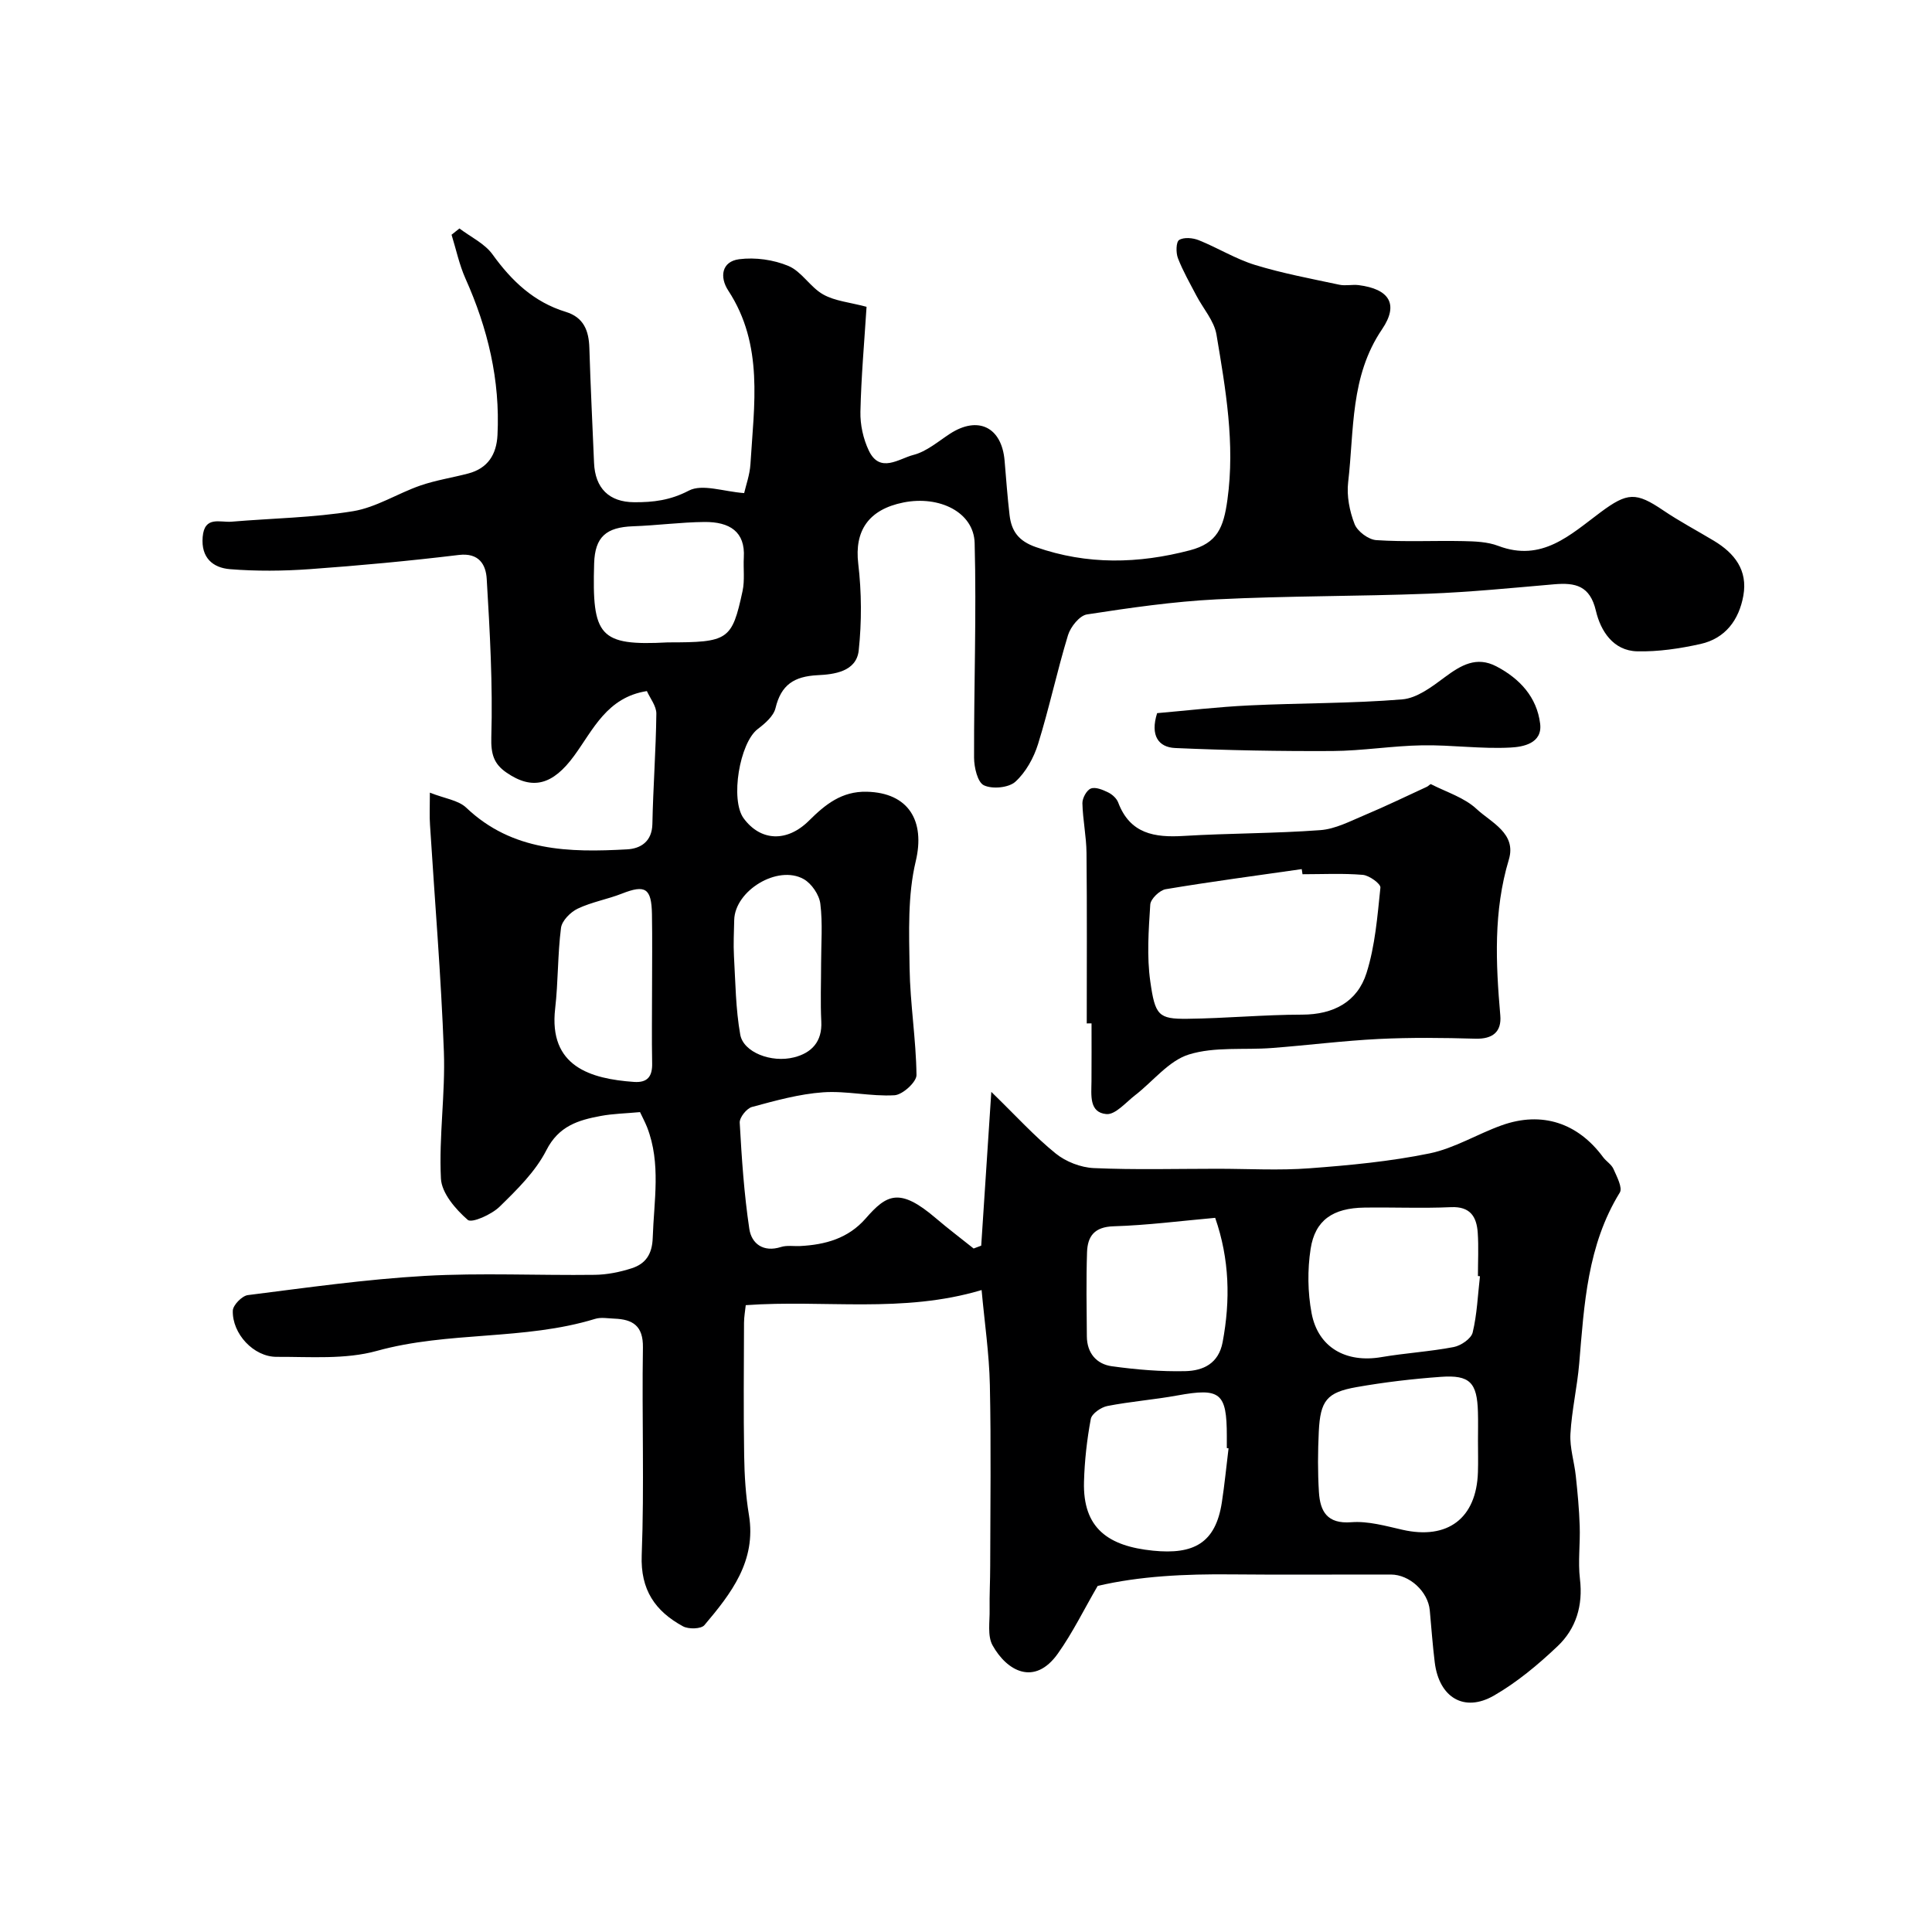
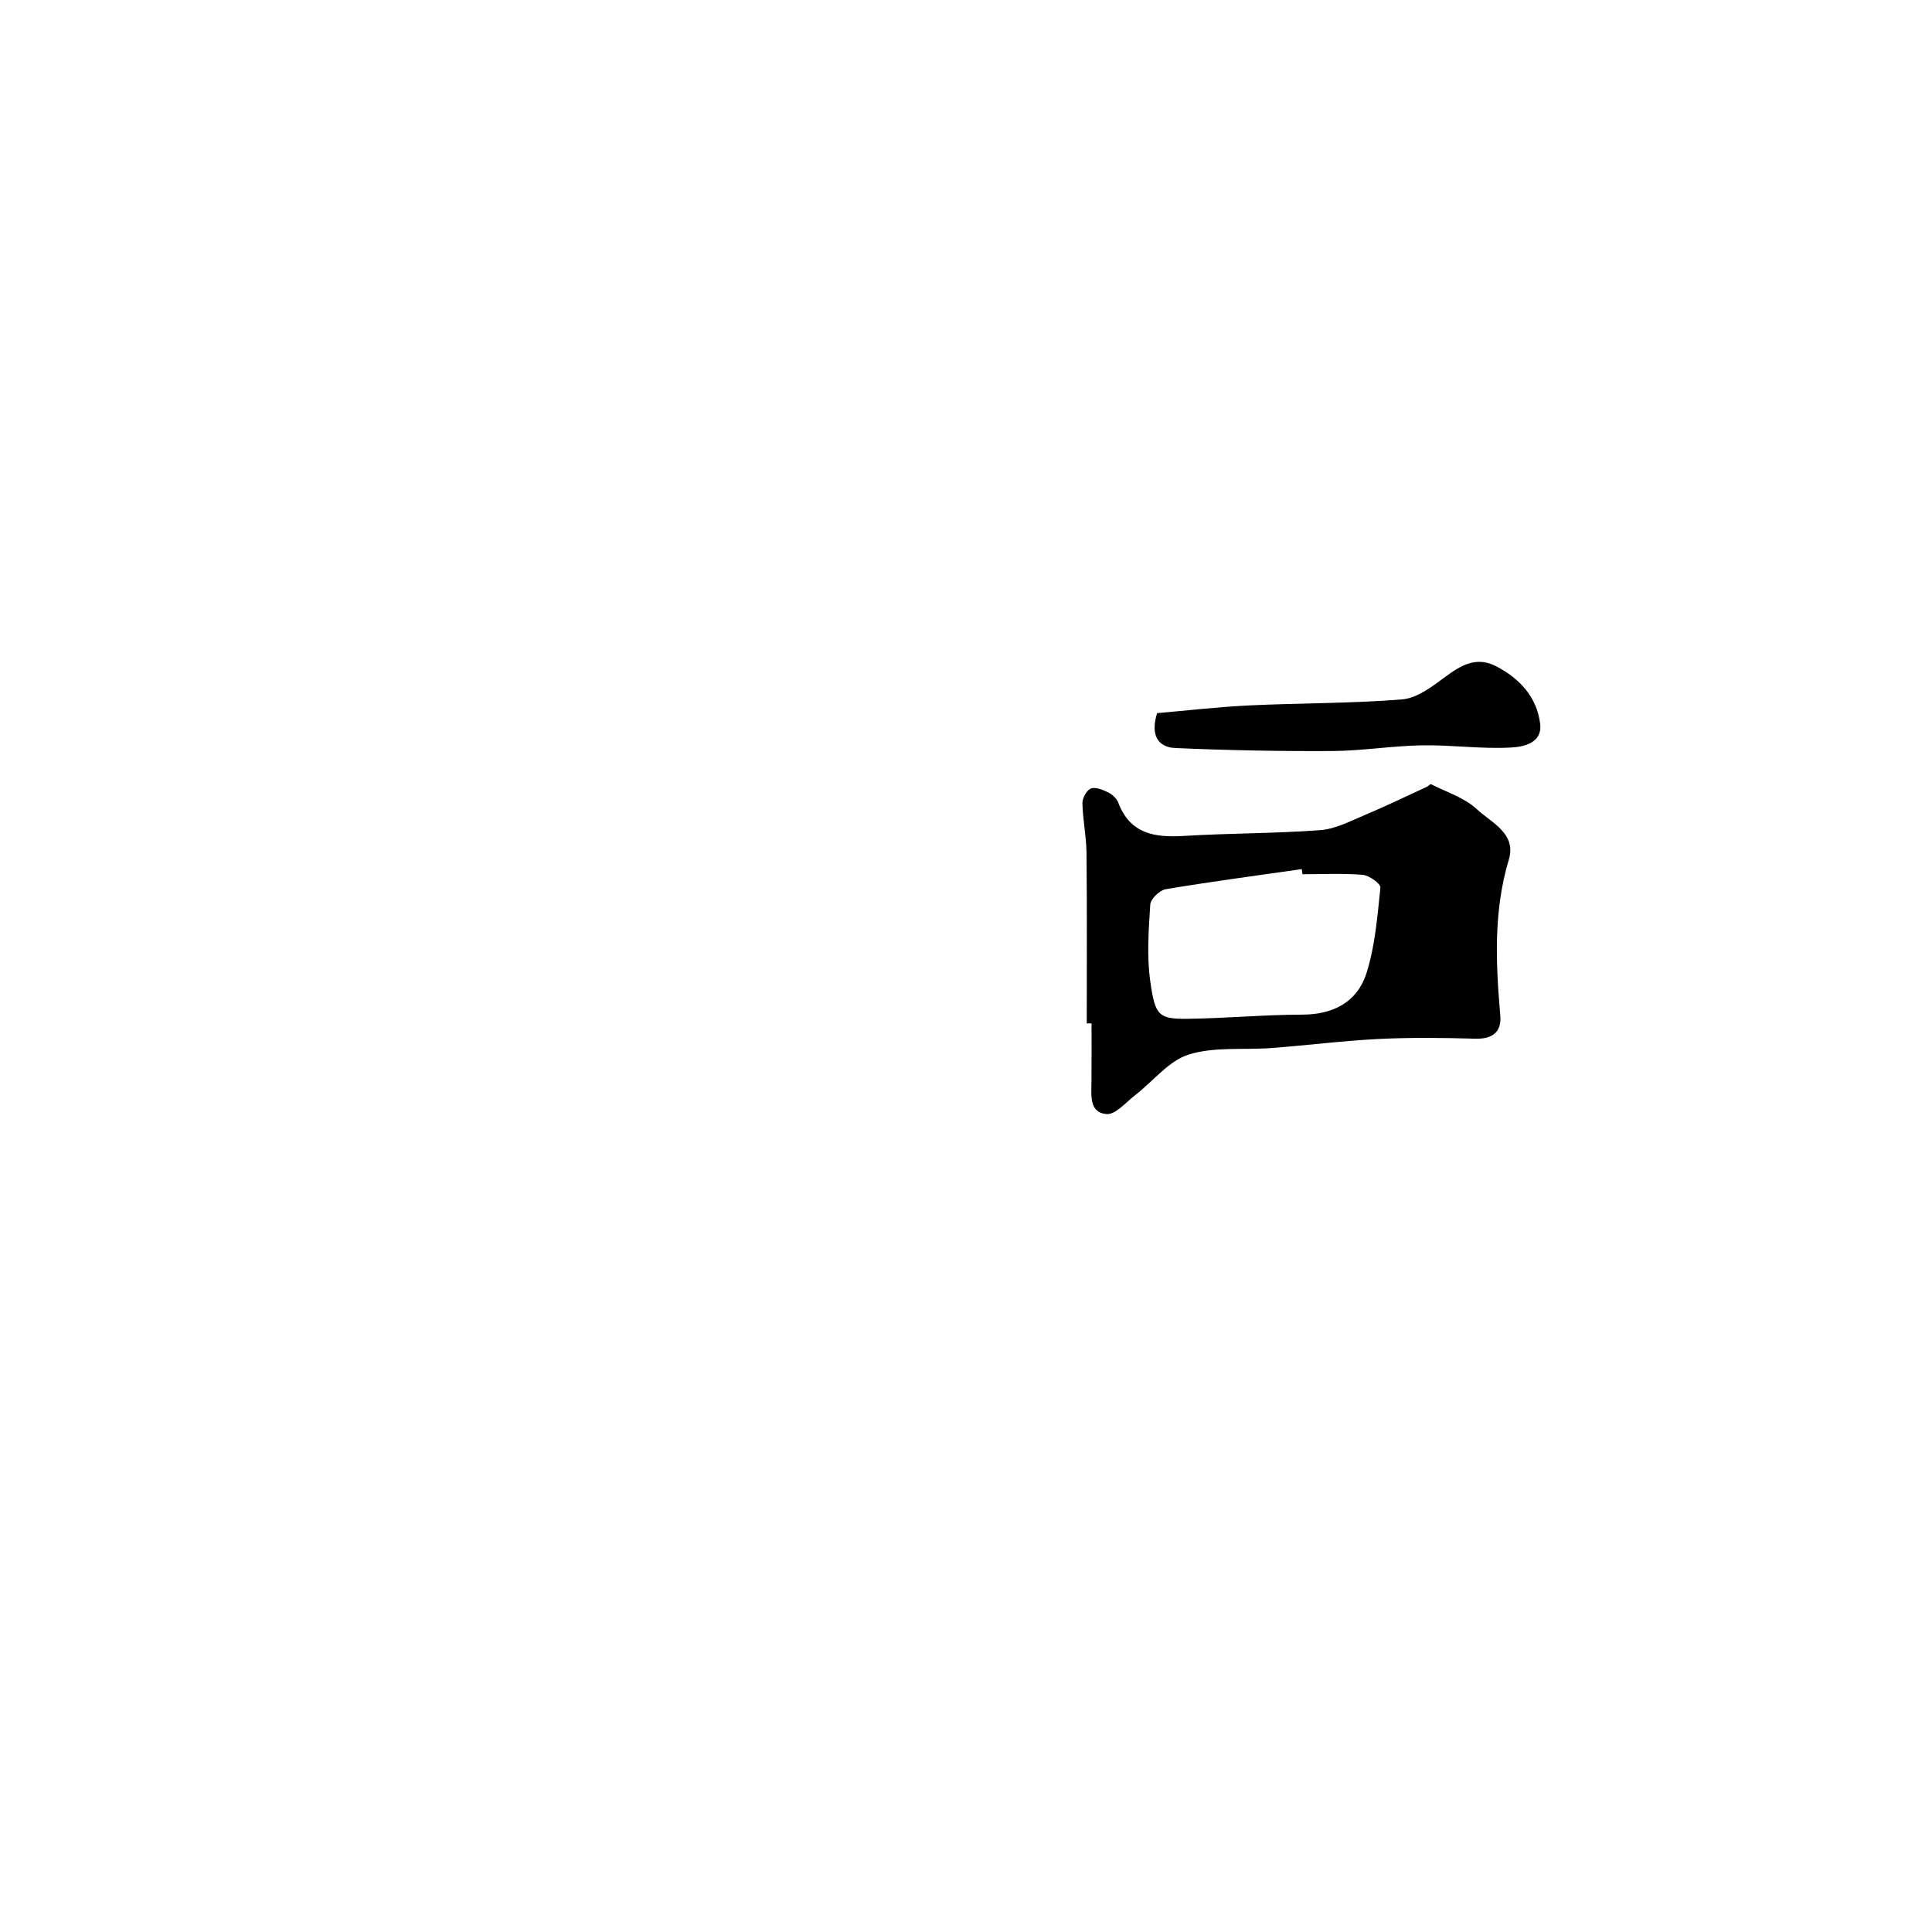
<svg xmlns="http://www.w3.org/2000/svg" enable-background="new 0 0 400 400" viewBox="0 0 400 400">
  <g fill="#000001">
-     <path d="m132.51 230.25c-2.98.28-5.61.32-8.15.8-4.62.86-8.68 2.06-11.24 7.09-2.25 4.42-6.07 8.16-9.69 11.7-1.66 1.62-5.76 3.45-6.59 2.72-2.51-2.19-5.4-5.53-5.55-8.55-.44-8.73.93-17.54.61-26.29-.58-15.65-1.89-31.28-2.87-46.91-.13-1.81-.03-3.62-.03-6.7 3.06 1.22 5.89 1.55 7.54 3.12 9.57 9.1 21.34 9.28 33.29 8.62 2.77-.15 5.16-1.58 5.24-5.25.15-7.61.73-15.22.82-22.83.02-1.59-1.3-3.2-1.96-4.69-8.26 1.29-11.1 7.97-15.04 13.37-4.44 6.09-8.65 7.22-14.05 3.49-2.57-1.77-3.22-3.78-3.12-7.3.32-10.91-.3-21.87-.95-32.78-.17-2.92-1.56-5.47-5.79-4.96-10.27 1.24-20.58 2.2-30.9 2.94-5.47.39-11.02.44-16.48 0-3.53-.29-6-2.36-5.64-6.66.37-4.44 3.59-2.97 5.97-3.17 8.39-.71 16.88-.82 25.16-2.17 4.81-.79 9.24-3.69 13.95-5.32 3.21-1.11 6.62-1.62 9.91-2.49 4.05-1.07 5.85-3.93 6.05-7.96.57-11.37-2.01-22.08-6.64-32.42-1.28-2.87-1.93-6.03-2.87-9.05.54-.43 1.09-.87 1.63-1.3 2.32 1.76 5.22 3.11 6.85 5.37 3.97 5.51 8.58 9.89 15.17 11.9 3.71 1.14 4.77 3.88 4.88 7.45.24 7.93.64 15.86.97 23.8.22 5.27 3.12 8.13 8.3 8.16 3.95.03 7.5-.4 11.32-2.4 2.78-1.46 7.21.2 11.46.51.37-1.62 1.16-3.78 1.3-5.98.74-12.26 2.79-24.68-4.59-35.95-1.84-2.81-1.37-6.02 2.25-6.49 3.33-.43 7.13.1 10.22 1.4 2.73 1.15 4.52 4.41 7.19 5.9 2.44 1.37 5.5 1.62 8.97 2.55-.46 7.26-1.11 14.49-1.27 21.73-.06 2.68.58 5.6 1.73 8.02 2.3 4.85 6.26 1.68 9.23.92 2.72-.69 5.12-2.78 7.57-4.38 5.82-3.78 10.73-1.39 11.32 5.56.32 3.76.59 7.52 1.03 11.27.39 3.32 1.84 5.37 5.45 6.63 10.65 3.73 21.26 3.45 31.9.66 5.66-1.49 6.96-4.67 7.76-10.5 1.6-11.61-.38-22.87-2.27-34.15-.48-2.86-2.77-5.4-4.18-8.11-1.33-2.54-2.77-5.05-3.8-7.71-.44-1.13-.4-3.36.24-3.77.99-.62 2.84-.45 4.07.04 3.93 1.58 7.62 3.88 11.64 5.12 5.71 1.75 11.62 2.85 17.47 4.1 1.28.27 2.68-.08 3.99.08 6.31.8 8.39 3.92 4.85 9.14-6.64 9.77-5.76 20.91-7.02 31.67-.33 2.82.29 5.99 1.33 8.66.59 1.52 2.88 3.23 4.51 3.33 5.97.4 11.99.07 17.99.2 2.43.05 5.03.14 7.25.99 9.04 3.43 14.94-2.32 21.18-6.96 5.57-4.14 7.34-4.21 12.98-.39 3.37 2.28 6.99 4.19 10.48 6.29 4.29 2.58 7.05 6.09 6.1 11.38-.91 5.04-3.74 8.84-8.86 9.99-4.28.95-8.74 1.62-13.1 1.52-5.01-.11-7.6-4.27-8.56-8.37-1.23-5.25-4.26-5.88-8.63-5.51-8.69.75-17.38 1.62-26.09 1.95-14.59.56-29.22.44-43.8 1.17-8.99.45-17.95 1.75-26.86 3.12-1.53.24-3.39 2.57-3.92 4.29-2.27 7.45-3.89 15.11-6.2 22.54-.89 2.86-2.53 5.84-4.7 7.81-1.38 1.25-4.76 1.57-6.51.74-1.32-.62-2.03-3.72-2.04-5.71-.04-14.82.51-29.66.12-44.46-.17-6.36-7.28-9.87-14.73-8.39-7.31 1.46-10.17 5.94-9.37 12.67.7 5.92.73 12.02.1 17.95-.47 4.44-5.16 4.98-8.51 5.14-4.9.25-7.56 2-8.72 6.82-.4 1.66-2.18 3.19-3.68 4.33-3.76 2.87-5.73 14.65-2.91 18.49 3.5 4.75 8.97 5.01 13.54.46 3.35-3.33 6.76-6.09 11.93-5.97 8.71.2 12.14 6.07 10.15 14.41-1.69 7.07-1.38 14.71-1.27 22.09.11 7.39 1.34 14.76 1.43 22.15.02 1.45-2.88 4.09-4.55 4.19-4.9.29-9.89-.95-14.78-.61-4.96.35-9.89 1.73-14.72 3.03-1.11.3-2.61 2.18-2.55 3.26.41 7.35.9 14.73 1.99 22 .46 3.04 2.89 4.9 6.54 3.74 1.22-.39 2.64-.14 3.97-.2 5.2-.27 9.95-1.56 13.57-5.7 4.34-4.97 6.99-6.52 14.54-.06 2.54 2.17 5.21 4.18 7.82 6.27.52-.2 1.04-.4 1.57-.59.66-10.12 1.33-20.25 2.09-31.84 5.17 5.03 8.97 9.23 13.32 12.75 2.1 1.71 5.2 2.91 7.9 3.03 8.51.38 17.05.14 25.58.14 6.37 0 12.76.38 19.1-.1 8.31-.62 16.68-1.41 24.83-3.08 5.17-1.06 9.92-4.03 14.98-5.83 8.29-2.95 15.72-.48 20.94 6.59.65.88 1.74 1.51 2.16 2.46.69 1.57 1.93 3.89 1.31 4.89-6.72 10.91-7.37 23.14-8.4 35.36-.41 4.89-1.55 9.72-1.82 14.61-.16 2.86.8 5.78 1.11 8.68.37 3.45.7 6.91.81 10.37.13 3.66-.38 7.37.05 10.99.66 5.5-.81 10.3-4.65 13.93-4.02 3.81-8.38 7.45-13.15 10.2-6.19 3.56-11.36.38-12.26-6.86-.44-3.58-.7-7.19-1.03-10.79-.35-3.85-4.17-7.41-8.06-7.41-11-.02-22 .08-33-.03-9.55-.1-19.04.35-27.7 2.39-2.83 4.86-5.17 9.68-8.23 13.99-4.84 6.83-10.56 3.65-13.53-1.69-1.1-1.98-.56-4.91-.61-7.42-.05-2.99.12-5.99.12-8.98.02-12.5.2-25-.07-37.5-.14-6.52-1.11-13.03-1.71-19.66-16.33 4.89-32.49 1.96-48.83 3.13-.12 1.14-.35 2.39-.36 3.65-.03 9.17-.12 18.33.03 27.5.06 4.11.32 8.25.99 12.3 1.57 9.54-3.7 16.26-9.22 22.8-.68.81-3.29.87-4.44.24-5.74-3.13-8.82-7.53-8.54-14.74.55-14.31.02-28.66.25-42.99.07-4.49-2.11-5.83-5.92-5.97-1.33-.05-2.76-.33-3.98.05-14.71 4.5-30.34 2.51-45.2 6.63-6.53 1.81-13.79 1.2-20.73 1.23-4.77.02-9.23-4.8-9.08-9.57.04-1.14 1.9-3.05 3.1-3.21 12.2-1.54 24.41-3.28 36.67-3.98 11.68-.66 23.44-.07 35.16-.22 2.57-.03 5.22-.57 7.67-1.36 2.86-.93 4.23-2.89 4.34-6.32.25-7.67 1.74-15.35-1.15-22.84-.47-1.18-1.08-2.3-1.48-3.17zm173.9 33.98c-.14-.01-.28-.03-.42-.04 0-2.99.16-5.99-.04-8.97-.23-3.29-1.53-5.47-5.53-5.29-5.97.27-11.96 0-17.94.09-6.49.09-10.21 2.58-11.13 8.54-.67 4.34-.61 9 .2 13.32 1.35 7.14 7.15 10.34 14.43 9.1 4.98-.85 10.05-1.14 15-2.09 1.5-.29 3.61-1.73 3.92-3.01.91-3.78 1.06-7.75 1.51-11.65zm-.41 34.09c0-1.99.05-3.99-.01-5.98-.17-6.09-1.67-7.71-7.66-7.28-5.85.42-11.72 1.11-17.49 2.13-6.16 1.09-7.49 2.8-7.8 9.23-.2 4.16-.23 8.35.03 12.51.25 3.96 1.68 6.62 6.7 6.23 3.47-.27 7.1.77 10.58 1.56 9.36 2.13 15.34-2.35 15.64-11.93.07-2.16.01-4.32.01-6.47zm-51.64 1.54c-.12-.02-.24-.03-.36-.05 0-.83 0-1.66 0-2.5 0-8.97-1.37-10.01-10.21-8.4-4.82.88-9.73 1.25-14.53 2.19-1.31.26-3.21 1.58-3.42 2.67-.8 4.28-1.29 8.65-1.41 13-.27 9.67 5.05 13.35 14.29 14.28 8.41.85 12.95-1.55 14.25-9.99.57-3.71.93-7.46 1.39-11.2zm-2.77-47.72c-7.09.63-14.05 1.54-21.04 1.75-3.98.12-5.38 2.08-5.49 5.36-.19 5.81-.09 11.63-.04 17.44.03 3.44 1.99 5.74 5.19 6.18 5.03.69 10.15 1.13 15.22 1.01 3.64-.09 6.86-1.54 7.7-5.99 1.63-8.68 1.44-17.19-1.54-25.75zm-116.59-47.42c0-5.14.07-10.29-.02-15.43-.09-5.42-1.38-6.18-6.21-4.28-3 1.18-6.28 1.74-9.17 3.12-1.49.71-3.26 2.5-3.45 3.98-.71 5.53-.57 11.16-1.21 16.7-1.38 12 7.31 14.55 16.31 15.19 2.82.2 3.83-1.14 3.77-3.86-.1-5.13-.02-10.28-.02-15.42zm3.26-71.72c12.54 0 13.28-.44 15.48-10.64.48-2.23.13-4.64.26-6.96.31-5.3-2.9-7.38-8.18-7.33-4.92.05-9.84.72-14.77.89-5.52.2-7.87 2.17-8.04 7.68-.45 15.09 1.03 17.12 15.25 16.36zm31.74 66.54c0-4.15.35-8.35-.16-12.44-.23-1.85-1.81-4.17-3.44-5.09-5.39-3.03-14.26 2.38-14.39 8.48-.05 2.49-.19 4.99-.05 7.47.31 5.43.35 10.92 1.3 16.25.65 3.65 6.42 5.9 11.15 4.7 3.6-.91 5.84-3.22 5.63-7.4-.2-3.98-.04-7.98-.04-11.97z" />
    <path d="m225 211.89c0-11.76.07-23.53-.05-35.29-.03-3.44-.77-6.86-.85-10.3-.02-1.05.87-2.7 1.75-3.04.96-.38 2.48.26 3.58.8.85.41 1.76 1.24 2.08 2.09 2.45 6.49 7.52 7.29 13.57 6.92 9.42-.57 18.88-.5 28.28-1.2 3.12-.23 6.19-1.86 9.17-3.11 4.36-1.83 8.62-3.9 12.92-5.88.3-.14.67-.59.82-.52 3.21 1.64 6.92 2.77 9.46 5.15 3 2.79 8.29 5.03 6.66 10.46-3.21 10.68-2.71 21.42-1.77 32.27.29 3.37-1.55 4.91-5.15 4.81-6.68-.19-13.38-.27-20.06.06-7.38.37-14.73 1.31-22.1 1.87-5.76.44-11.84-.32-17.19 1.35-4.16 1.3-7.39 5.55-11.09 8.41-1.93 1.49-4.11 4.09-5.97 3.92-3.62-.33-3.1-3.96-3.08-6.78.03-4 .01-8 .01-12-.32.01-.66.01-.99.01zm44.67-30.89c-.05-.35-.1-.7-.16-1.06-9.39 1.35-18.8 2.59-28.16 4.16-1.26.21-3.12 2.01-3.2 3.17-.34 5.31-.74 10.73.01 15.96.99 6.98 1.68 7.77 7.67 7.7 7.93-.09 15.84-.85 23.77-.86 6.5-.01 11.43-2.65 13.32-8.61 1.79-5.65 2.26-11.75 2.88-17.69.08-.79-2.3-2.52-3.64-2.64-4.14-.35-8.33-.13-12.49-.13z" />
-     <path d="m239.57 147.65c6.1-.53 12.56-1.29 19.04-1.6 10.57-.51 21.17-.39 31.7-1.25 3.07-.25 6.18-2.63 8.84-4.61 3.34-2.48 6.55-4.38 10.67-2.22 4.84 2.54 8.37 6.36 9.05 11.86.51 4.11-3.59 4.81-6.11 4.94-6.07.33-12.19-.56-18.28-.46-6.2.1-12.39 1.14-18.59 1.18-10.86.06-21.73-.14-32.58-.62-3.44-.15-5.22-2.56-3.74-7.22z" />
+     <path d="m239.57 147.65c6.1-.53 12.56-1.29 19.04-1.6 10.57-.51 21.17-.39 31.7-1.25 3.07-.25 6.18-2.63 8.84-4.61 3.34-2.48 6.55-4.38 10.67-2.22 4.84 2.54 8.37 6.36 9.05 11.86.51 4.11-3.59 4.81-6.11 4.94-6.07.33-12.19-.56-18.28-.46-6.2.1-12.39 1.14-18.59 1.18-10.86.06-21.73-.14-32.58-.62-3.44-.15-5.22-2.56-3.74-7.22" />
  </g>
</svg>